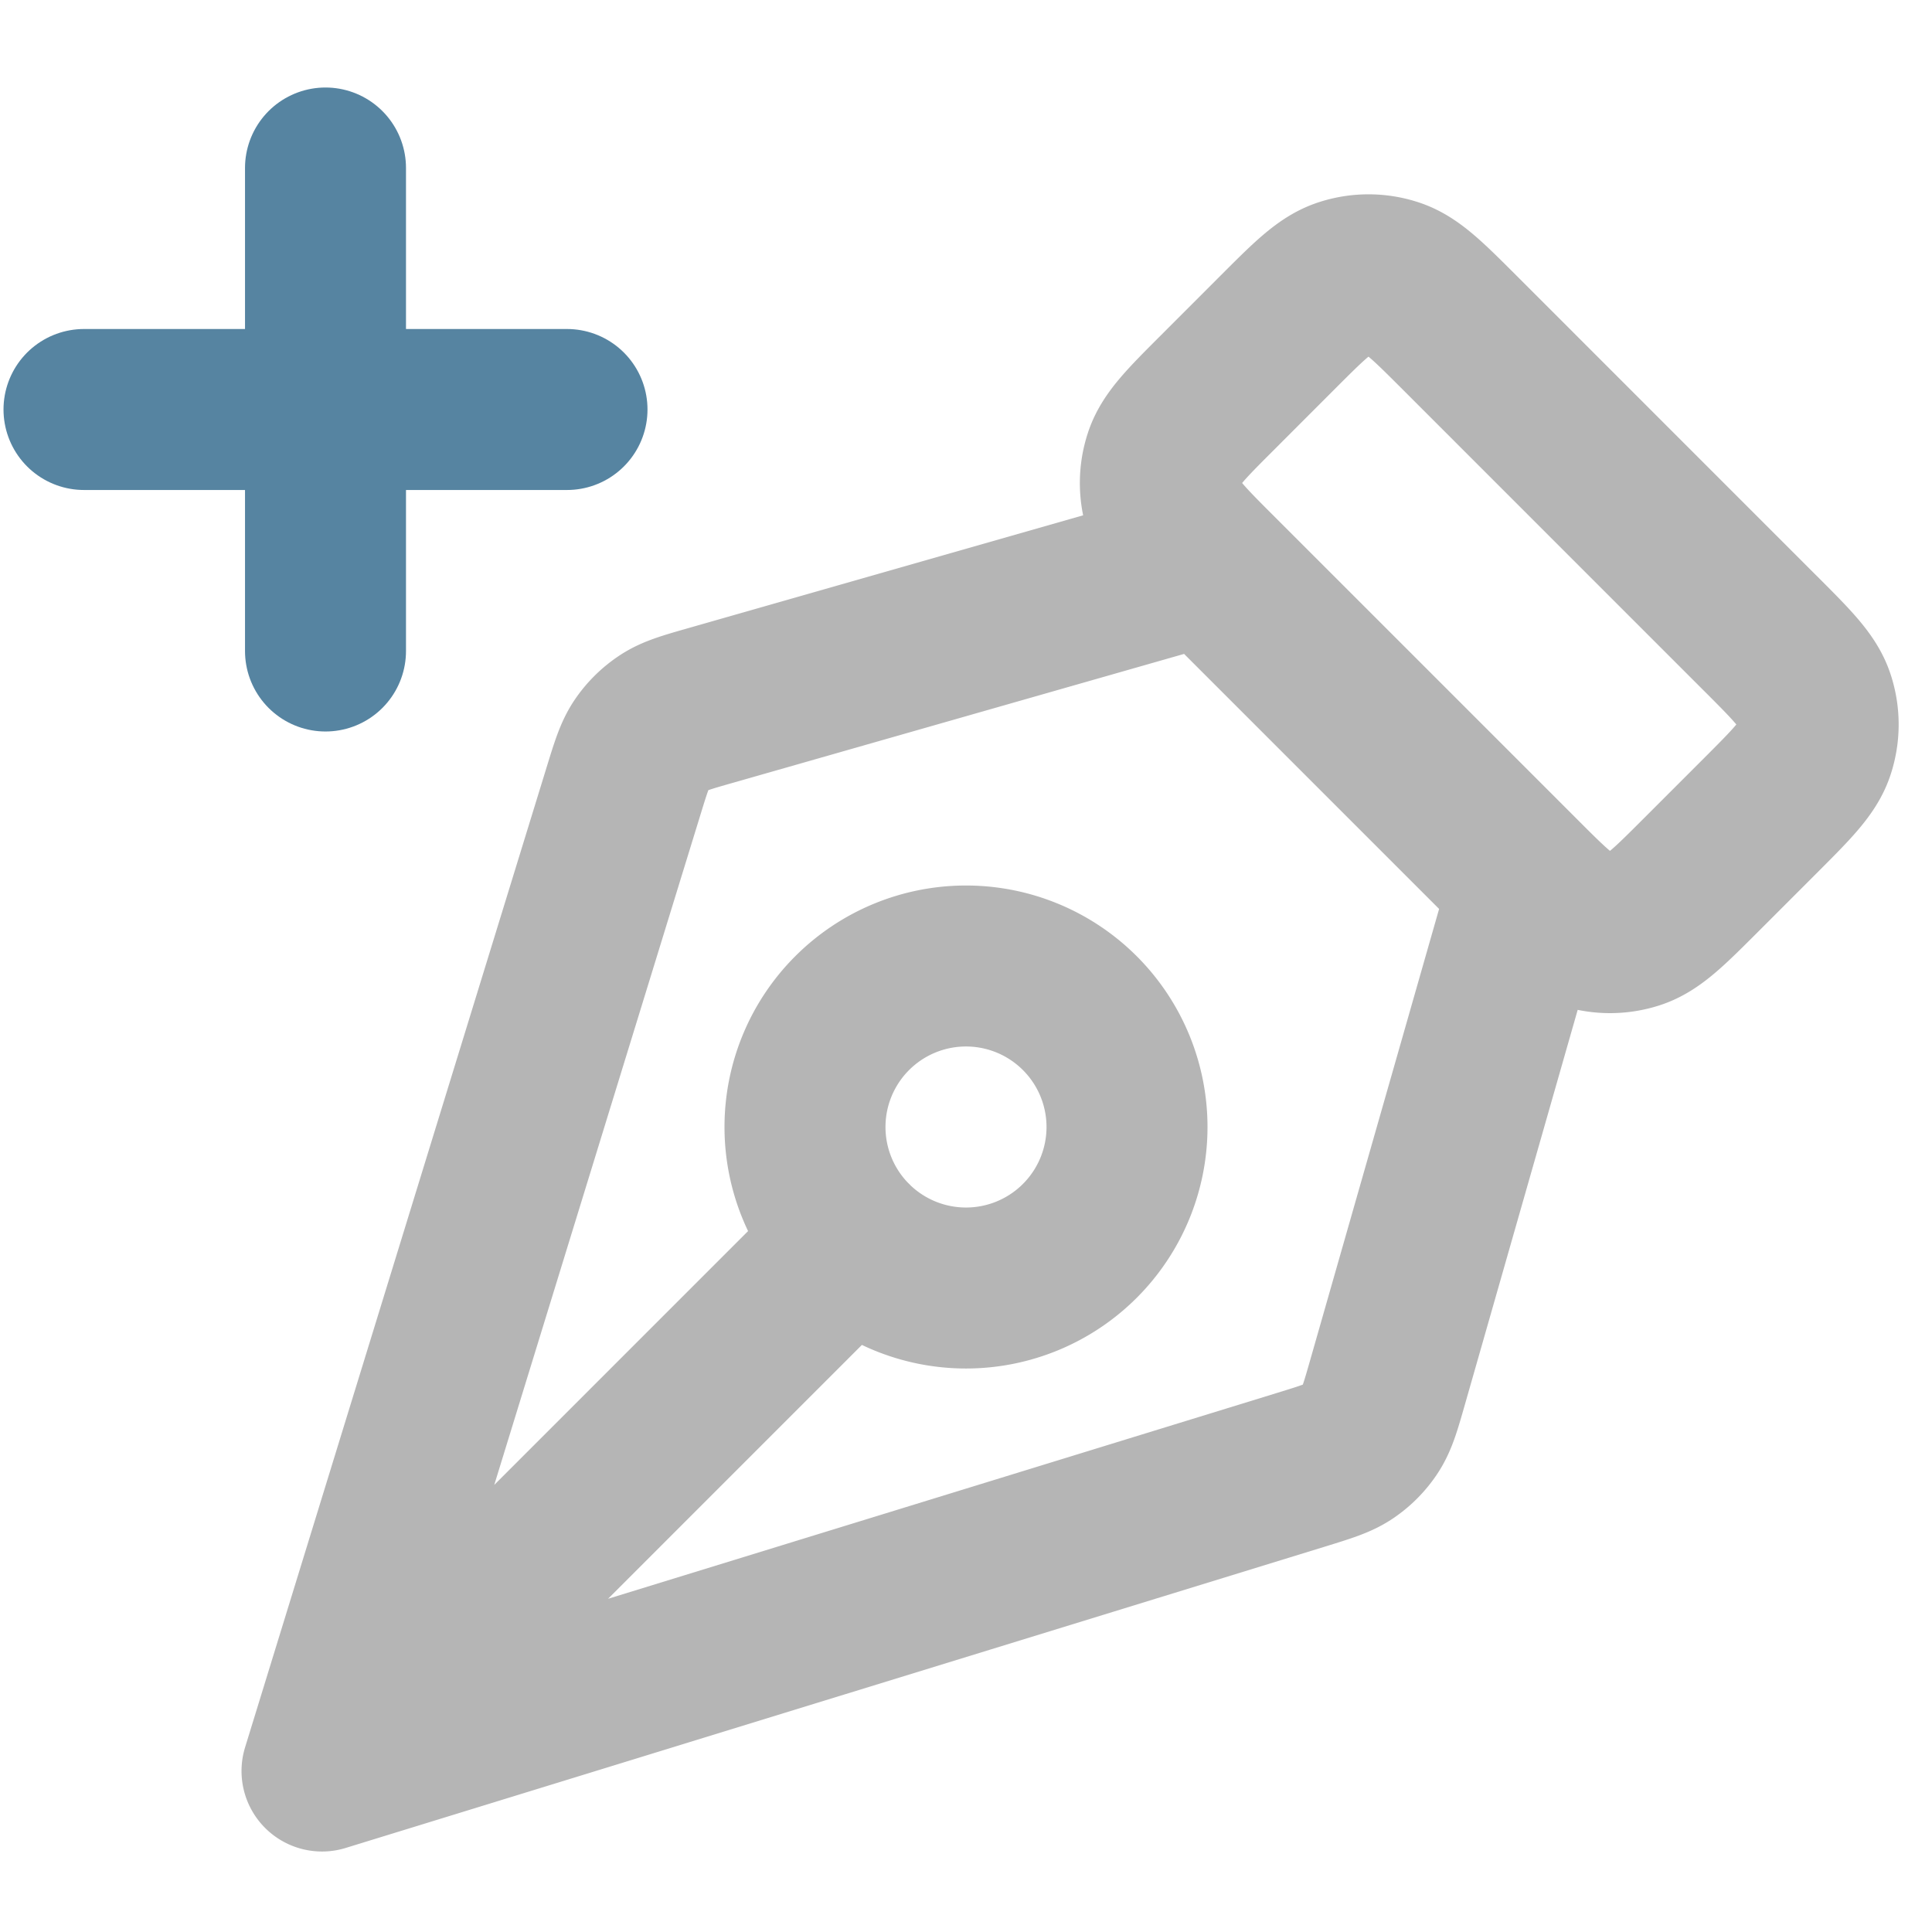
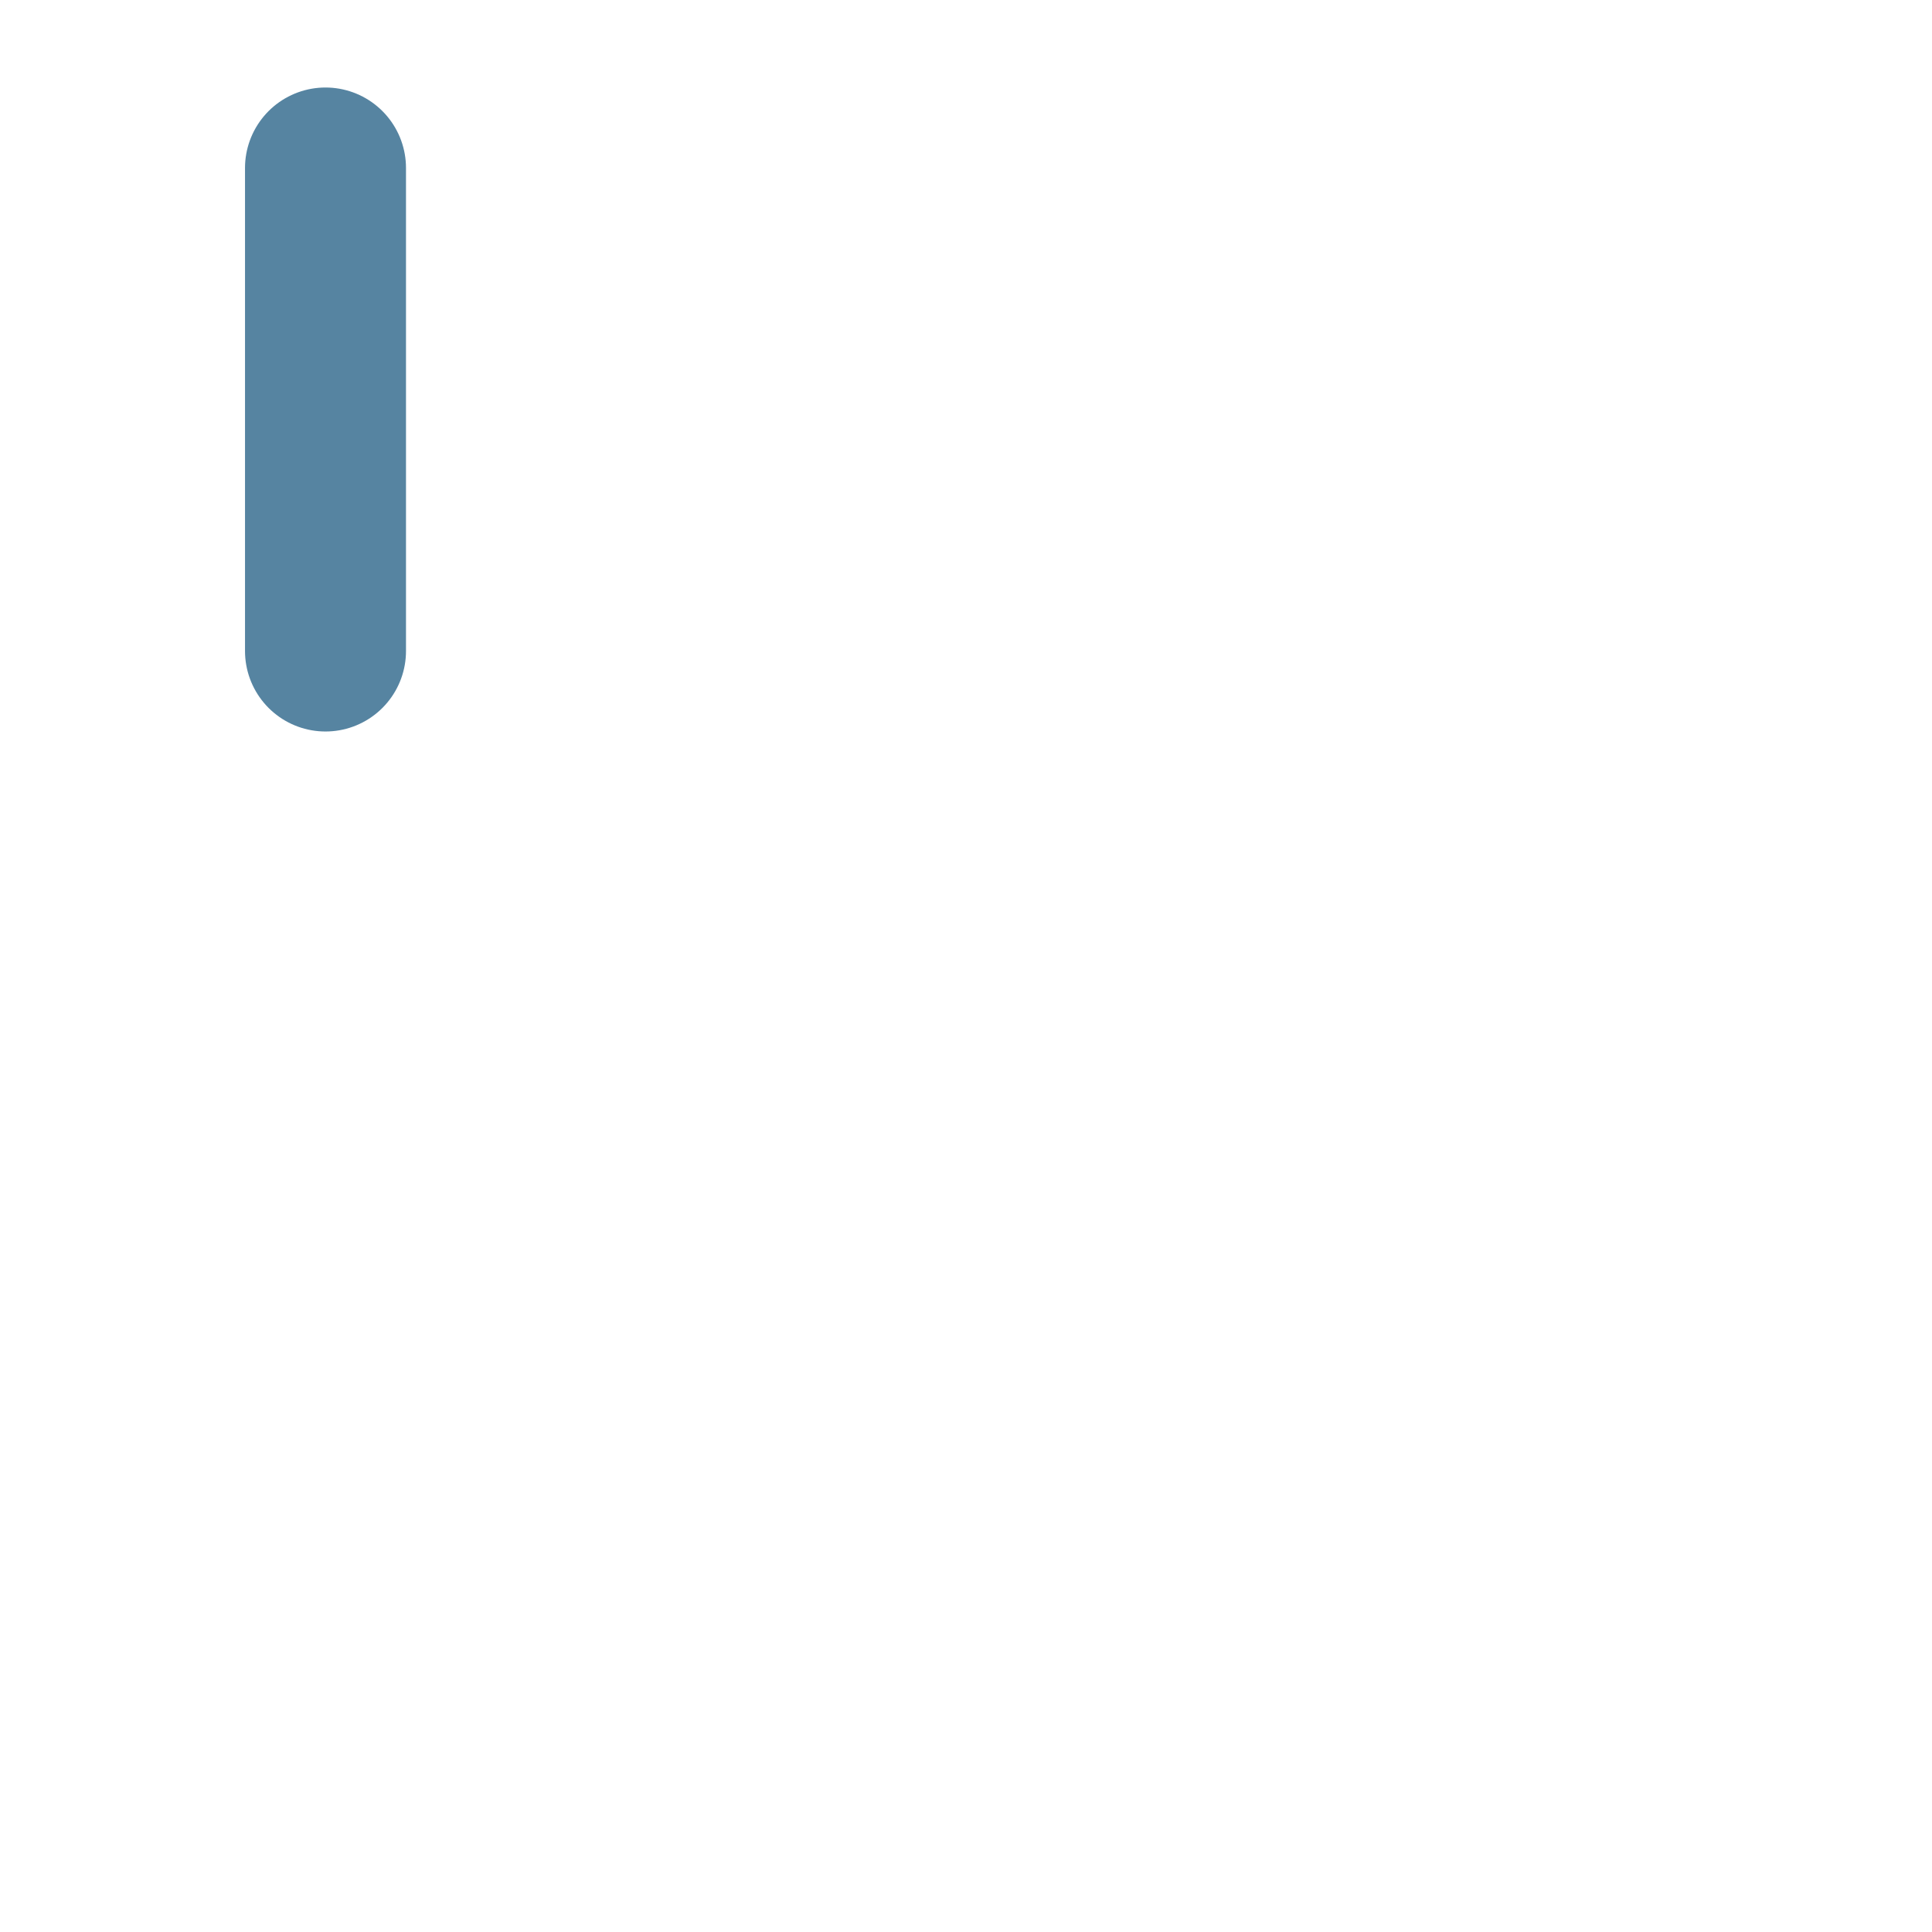
<svg xmlns="http://www.w3.org/2000/svg" fill="none" viewBox="0 0 46 46">
-   <path stroke="#B5B5B5" stroke-linecap="round" stroke-linejoin="round" stroke-width="3.833" d="m28.75 13.417-11.817 3.376c-.585.167-.877.25-1.118.407-.214.14-.398.32-.541.53-.162.238-.251.529-.43 1.11L7.667 42.167m0 0 23.327-7.178c.58-.179.87-.268 1.109-.43.21-.143.391-.327.53-.54.157-.242.24-.534.407-1.118l3.377-11.818M7.667 42.167 20.29 29.543m21.625-14.461-7.163-7.164c-.76-.759-1.139-1.138-1.576-1.28a1.9 1.9 0 0 0-1.185 0c-.438.142-.817.521-1.576 1.28l-1.413 1.414c-.76.759-1.139 1.138-1.28 1.576-.126.385-.126.8 0 1.184.141.438.52.817 1.28 1.576l7.163 7.163c.759.76 1.138 1.14 1.576 1.281.385.125.8.125 1.185 0 .437-.142.817-.521 1.576-1.28l1.413-1.413c.759-.76 1.138-1.14 1.28-1.577.126-.385.126-.8 0-1.184-.142-.438-.521-.817-1.28-1.577zM23 23a3.833 3.833 0 1 1 0 7.667A3.833 3.833 0 0 1 23 23" />
-   <path stroke="#5684A1" stroke-linecap="round" stroke-linejoin="round" stroke-width="3.833" d="M7.75 15.5V4M2 9.75h11.5" />
+   <path stroke="#5684A1" stroke-linecap="round" stroke-linejoin="round" stroke-width="3.833" d="M7.75 15.5V4M2 9.75" />
</svg>